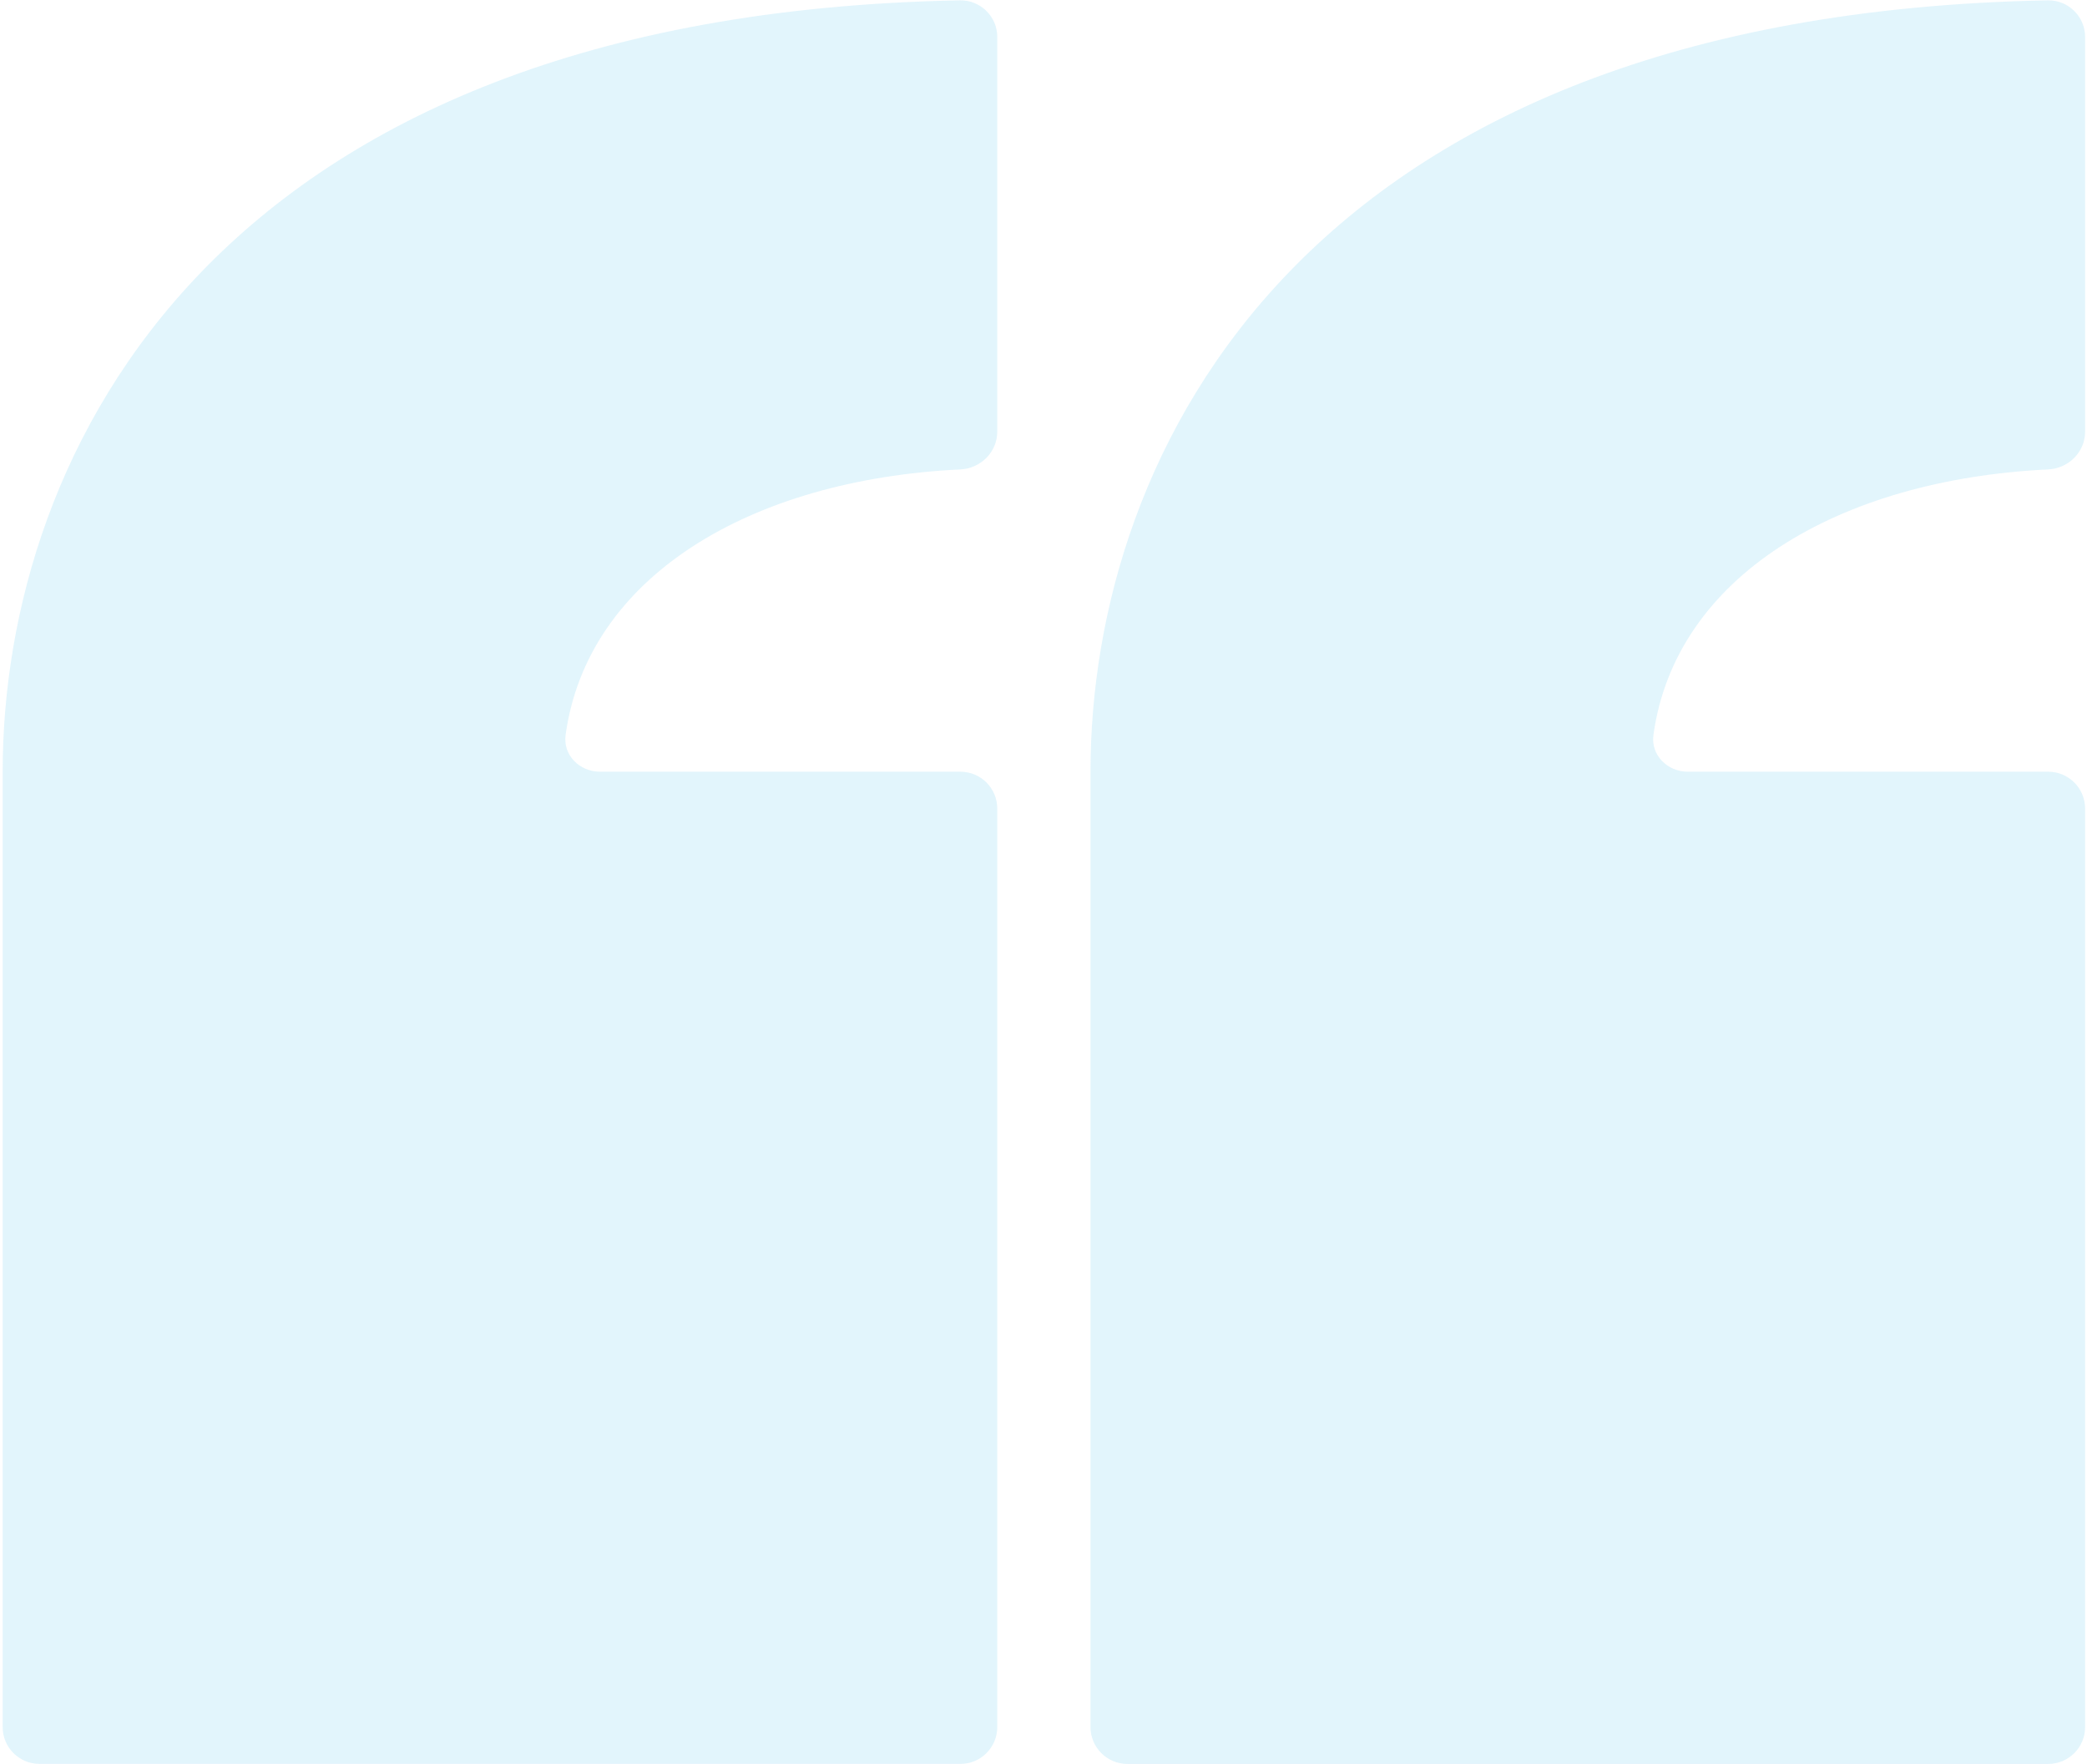
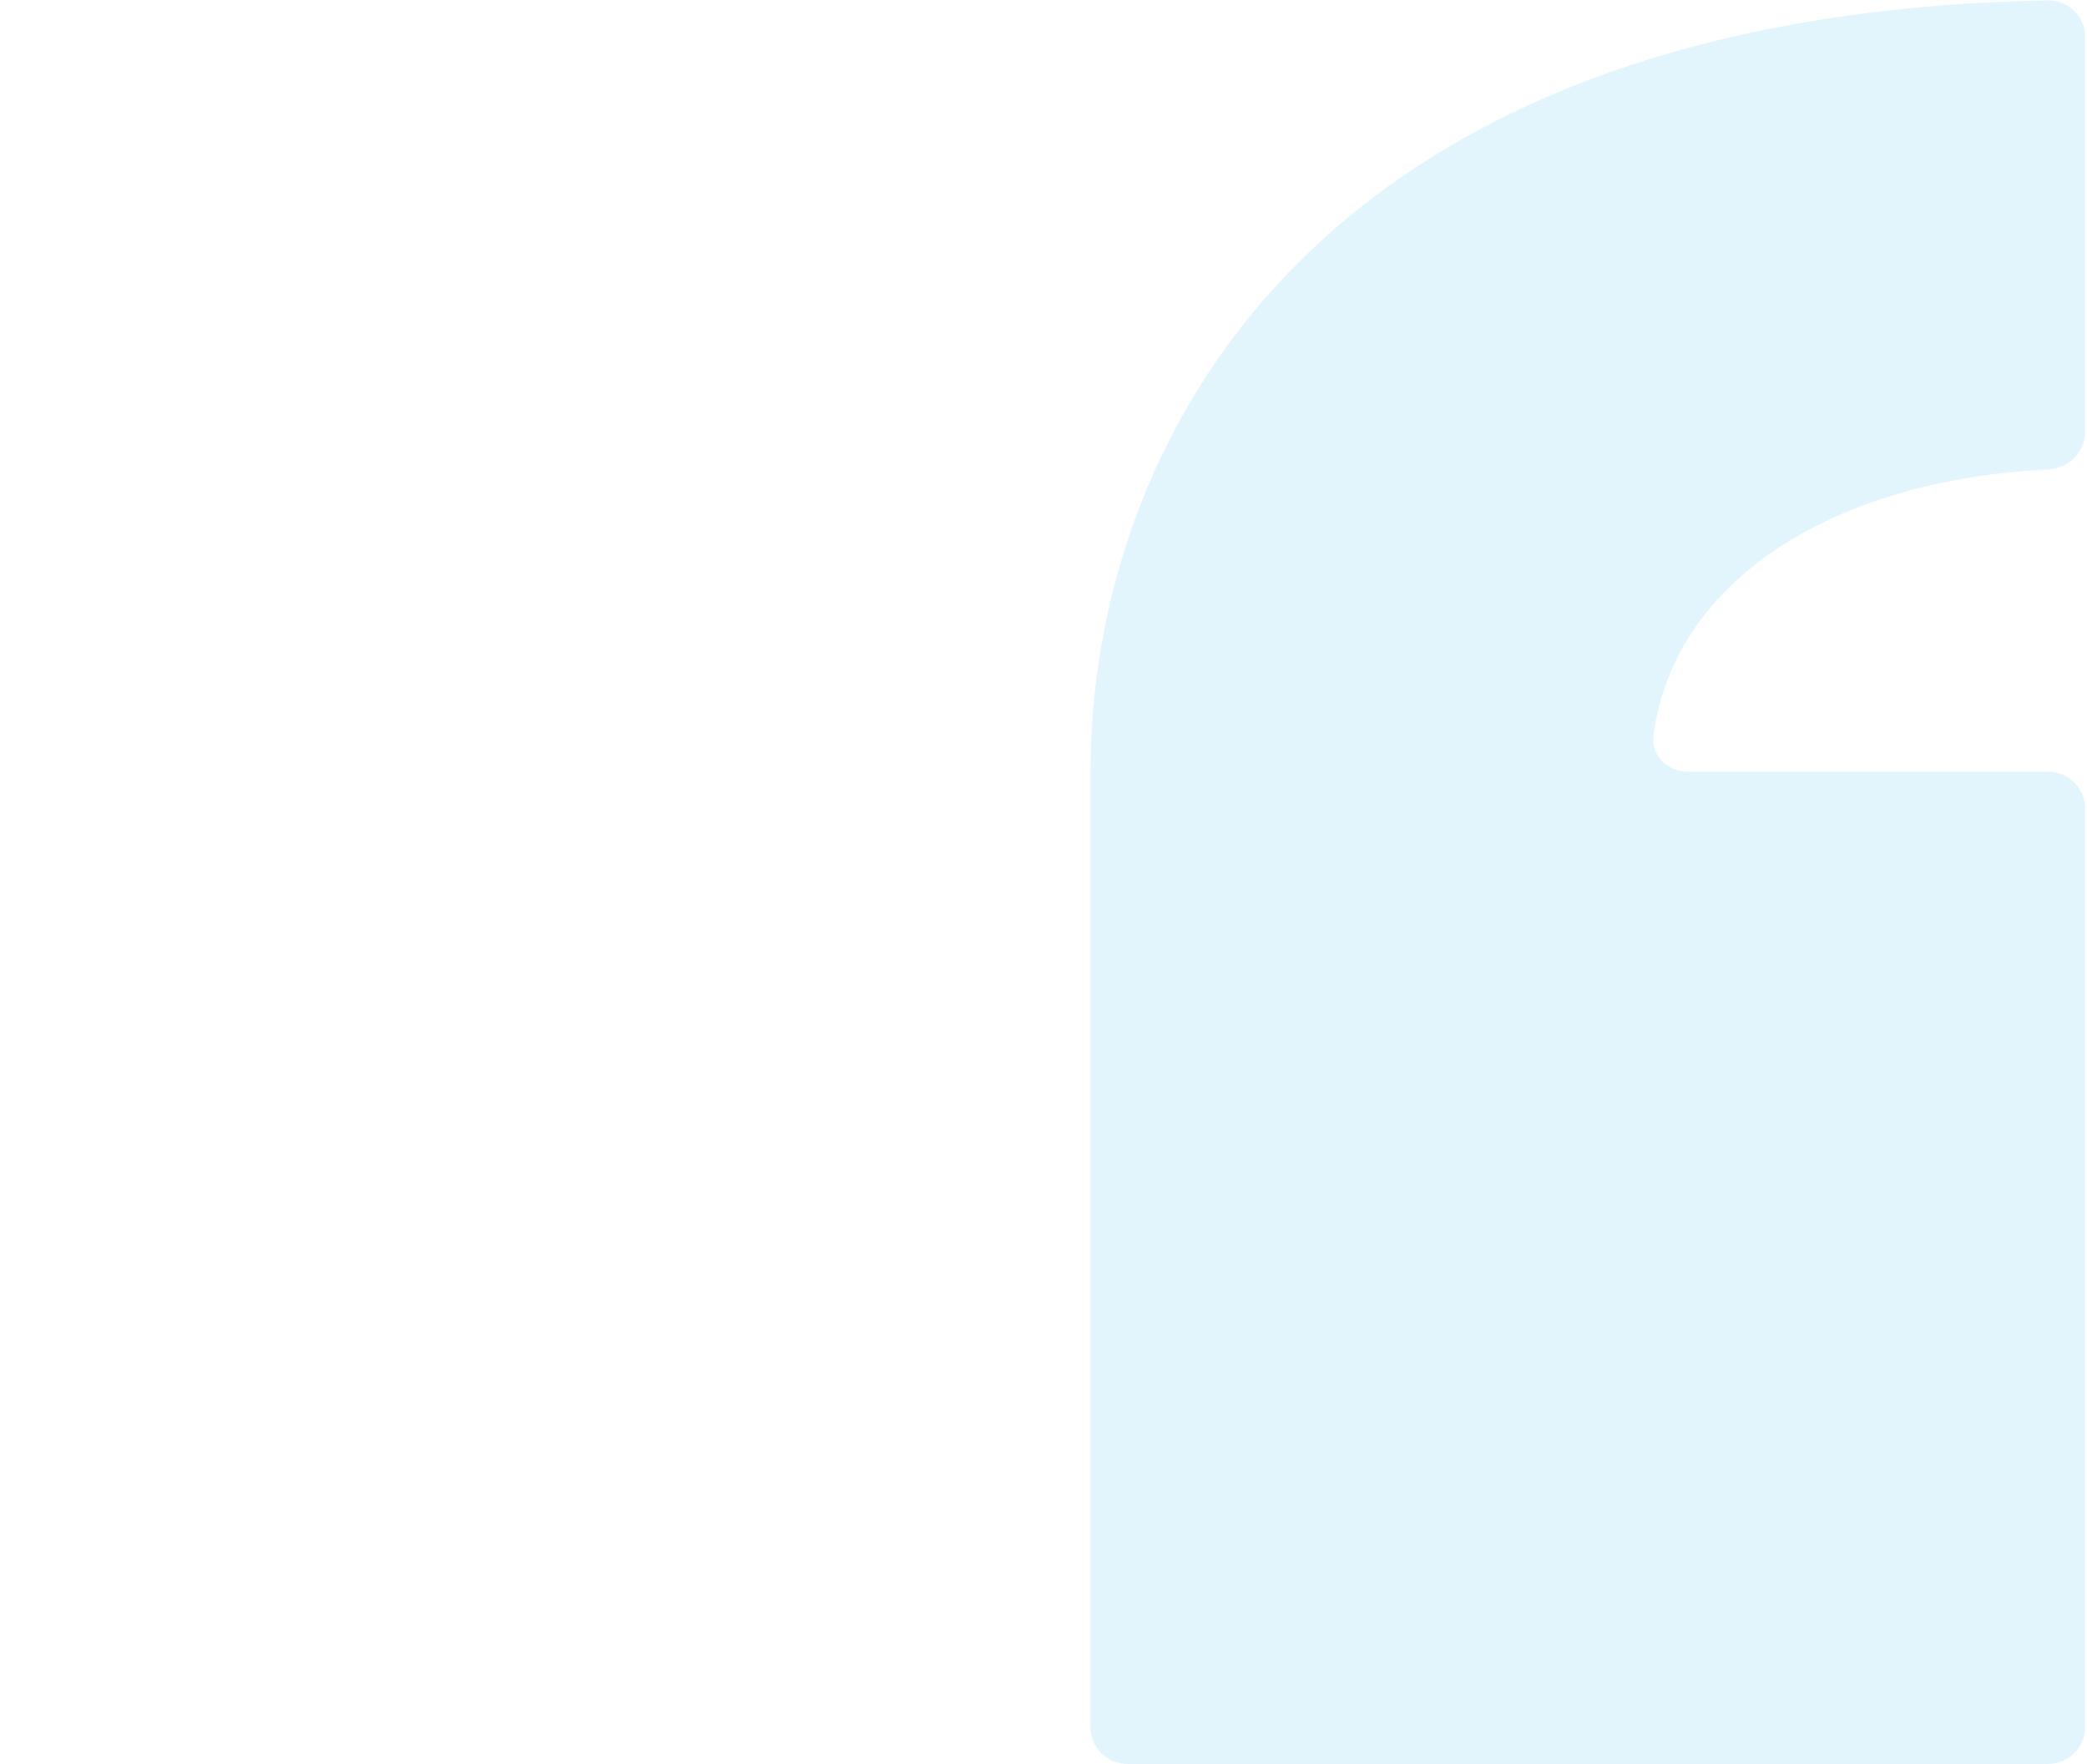
<svg xmlns="http://www.w3.org/2000/svg" width="310" height="262" viewBox="0 0 310 262" fill="none">
  <path d="M304.239 69.725C307.26 69.579 309.718 67.143 309.718 64.119V5.475C309.718 2.451 307.207 -0.005 304.184 0.052C193.193 2.15 161.982 67.445 161.982 114.625V256.525C161.982 259.549 164.433 262 167.457 262H304.243C307.267 262 309.718 259.549 309.718 256.525V120.1C309.718 117.076 307.267 114.625 304.243 114.625H250.705C247.681 114.625 245.186 112.159 245.599 109.164C248.83 85.72 272.944 71.233 304.239 69.725Z" fill="#72D0F3" fill-opacity="0.2" />
  <g filter="url(#filter0_b_11_481)">
-     <path d="M142.654 69.725C145.674 69.579 148.132 67.143 148.132 64.119V5.475C148.132 2.451 145.621 -0.005 142.598 0.052C31.607 2.15 0.396 67.445 0.396 114.625V256.525C0.396 259.549 2.848 262 5.871 262H142.657C145.681 262 148.132 259.549 148.132 256.525V120.1C148.132 117.076 145.681 114.625 142.657 114.625H89.119C86.096 114.625 83.6 112.159 84.013 109.164C87.245 85.72 111.358 71.233 142.654 69.725Z" fill="#72D0F3" fill-opacity="0.2" />
-   </g>
+     </g>
  <defs>
    <filter id="filter0_b_11_481" x="-26.977" y="-27.323" width="202.483" height="316.696" filterUnits="userSpaceOnUse" color-interpolation-filters="sRGB">
      <feFlood flood-opacity="0" result="BackgroundImageFix" />
      <feGaussianBlur in="BackgroundImageFix" stdDeviation="13.687" />
      <feComposite in2="SourceAlpha" operator="in" result="effect1_backgroundBlur_11_481" />
      <feBlend mode="normal" in="SourceGraphic" in2="effect1_backgroundBlur_11_481" result="shape" />
    </filter>
  </defs>
</svg>